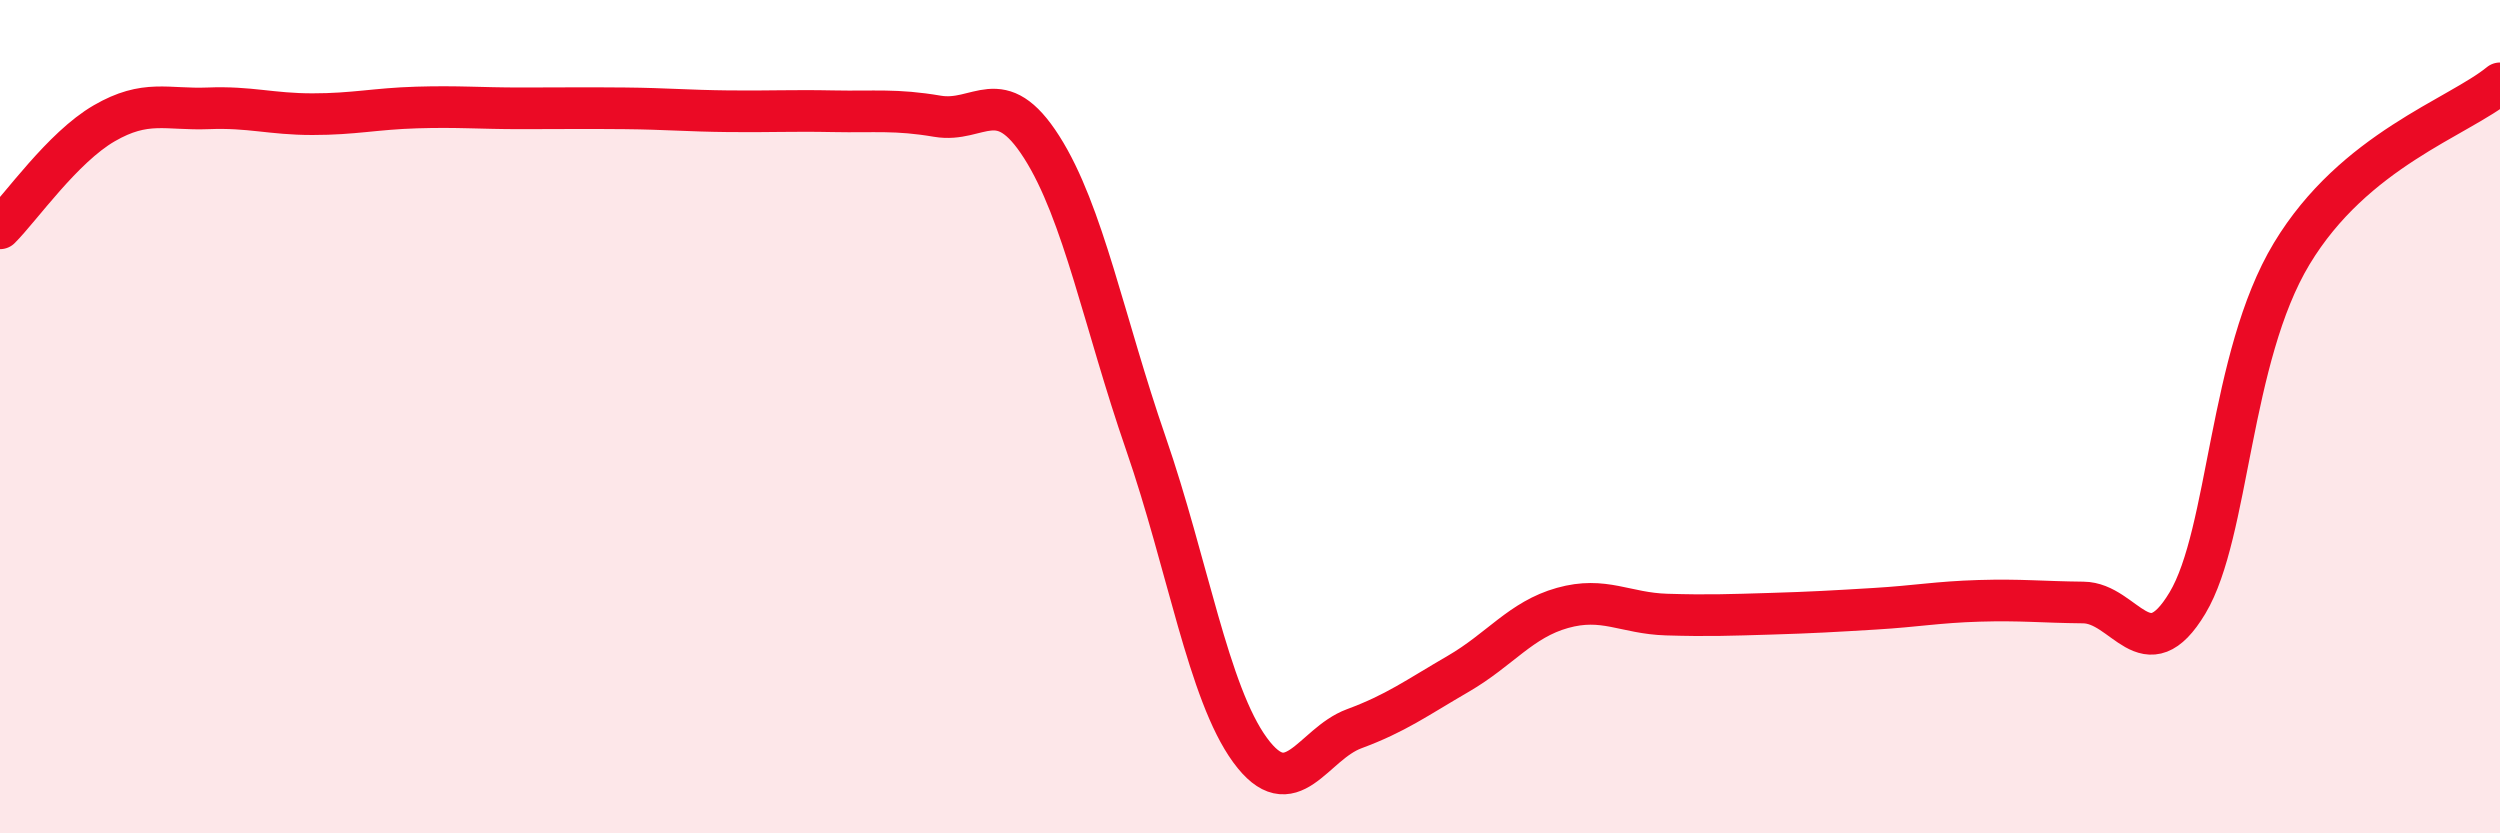
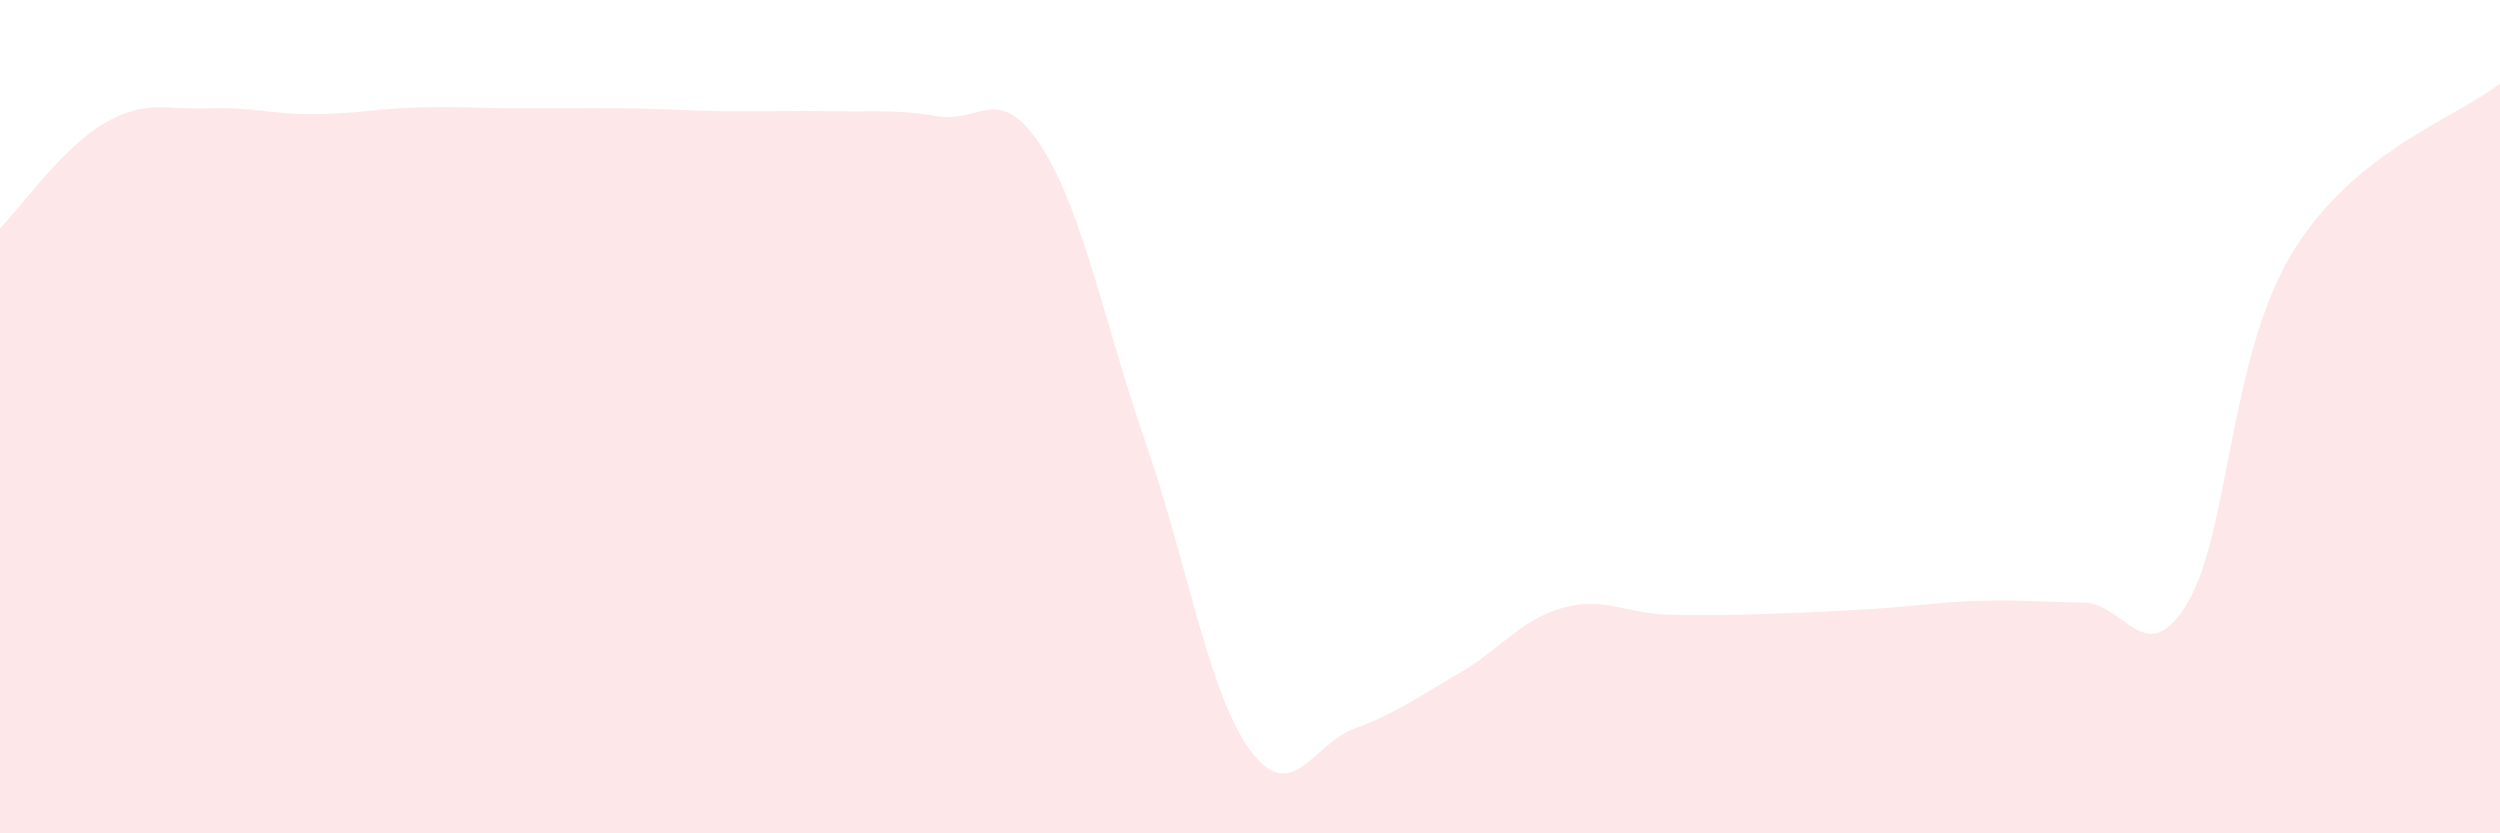
<svg xmlns="http://www.w3.org/2000/svg" width="60" height="20" viewBox="0 0 60 20">
  <path d="M 0,5.48 C 0.5,4.98 1.5,3.54 2.5,2.96 C 3.5,2.38 4,2.64 5,2.6 C 6,2.56 6.5,2.74 7.5,2.74 C 8.5,2.74 9,2.61 10,2.58 C 11,2.55 11.5,2.6 12.5,2.6 C 13.5,2.6 14,2.59 15,2.6 C 16,2.61 16.5,2.66 17.5,2.67 C 18.5,2.68 19,2.65 20,2.67 C 21,2.69 21.5,2.62 22.5,2.79 C 23.5,2.96 24,1.96 25,3.53 C 26,5.1 26.5,7.75 27.5,10.64 C 28.5,13.53 29,16.63 30,18 C 31,19.37 31.5,17.86 32.5,17.49 C 33.5,17.12 34,16.75 35,16.17 C 36,15.59 36.5,14.87 37.5,14.59 C 38.5,14.31 39,14.72 40,14.75 C 41,14.78 41.5,14.76 42.5,14.73 C 43.5,14.7 44,14.67 45,14.61 C 46,14.55 46.5,14.45 47.5,14.42 C 48.5,14.39 49,14.45 50,14.46 C 51,14.47 51.5,16.14 52.5,14.47 C 53.5,12.8 53.5,8.58 55,6.09 C 56.5,3.6 59,2.82 60,2L60 20L0 20Z" fill="#EB0A25" opacity="0.1" stroke-linecap="round" stroke-linejoin="round" />
-   <path d="M 0,5.48 C 0.5,4.98 1.5,3.54 2.5,2.96 C 3.5,2.38 4,2.64 5,2.6 C 6,2.56 6.5,2.74 7.5,2.74 C 8.5,2.74 9,2.61 10,2.58 C 11,2.55 11.5,2.6 12.5,2.6 C 13.5,2.6 14,2.59 15,2.6 C 16,2.61 16.5,2.66 17.5,2.67 C 18.5,2.68 19,2.65 20,2.67 C 21,2.69 21.5,2.62 22.5,2.79 C 23.5,2.96 24,1.96 25,3.53 C 26,5.1 26.5,7.75 27.5,10.64 C 28.5,13.53 29,16.63 30,18 C 31,19.37 31.5,17.86 32.5,17.49 C 33.5,17.12 34,16.75 35,16.17 C 36,15.59 36.5,14.87 37.5,14.59 C 38.5,14.31 39,14.72 40,14.75 C 41,14.78 41.5,14.76 42.5,14.73 C 43.5,14.7 44,14.67 45,14.61 C 46,14.55 46.5,14.45 47.5,14.42 C 48.5,14.39 49,14.45 50,14.46 C 51,14.47 51.5,16.14 52.5,14.47 C 53.5,12.8 53.5,8.58 55,6.09 C 56.5,3.6 59,2.82 60,2" stroke="#EB0A25" stroke-width="1" fill="none" stroke-linecap="round" stroke-linejoin="round" />
</svg>